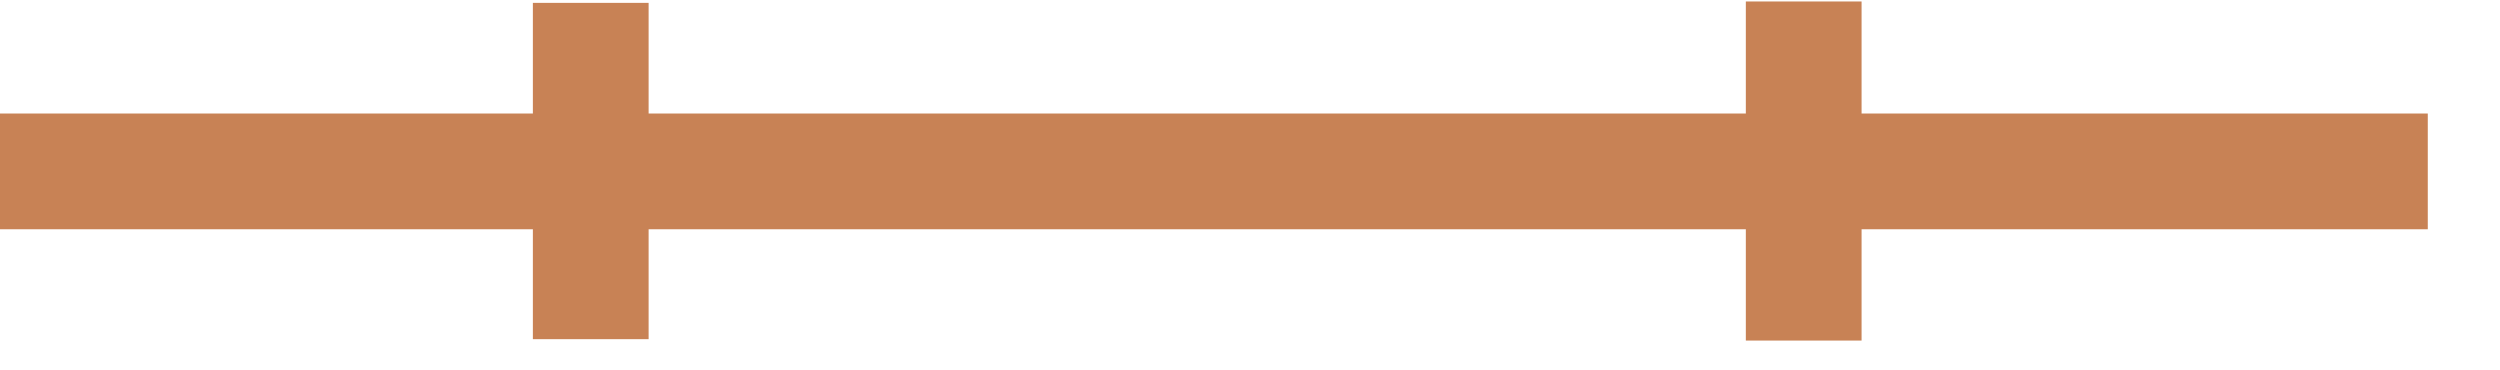
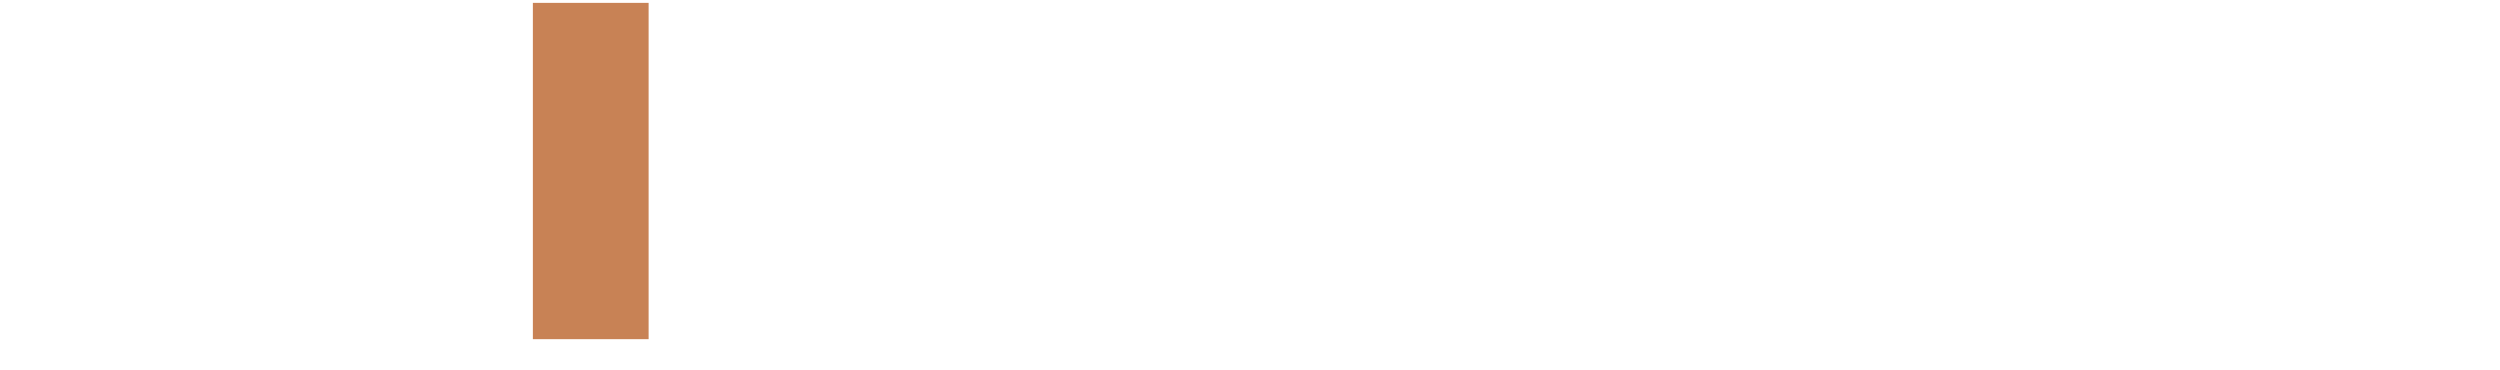
<svg xmlns="http://www.w3.org/2000/svg" width="27" height="4" viewBox="0 0 27 4" fill="none">
-   <path d="M0 1.851H26.22" stroke="#C88255" stroke-width="1.25" />
  <path d="M6.38 0.031V3.663" stroke="#C88255" stroke-width="1.25" />
-   <path d="M19.48 0.016V3.678" stroke="#C88255" stroke-width="1.25" />
</svg>